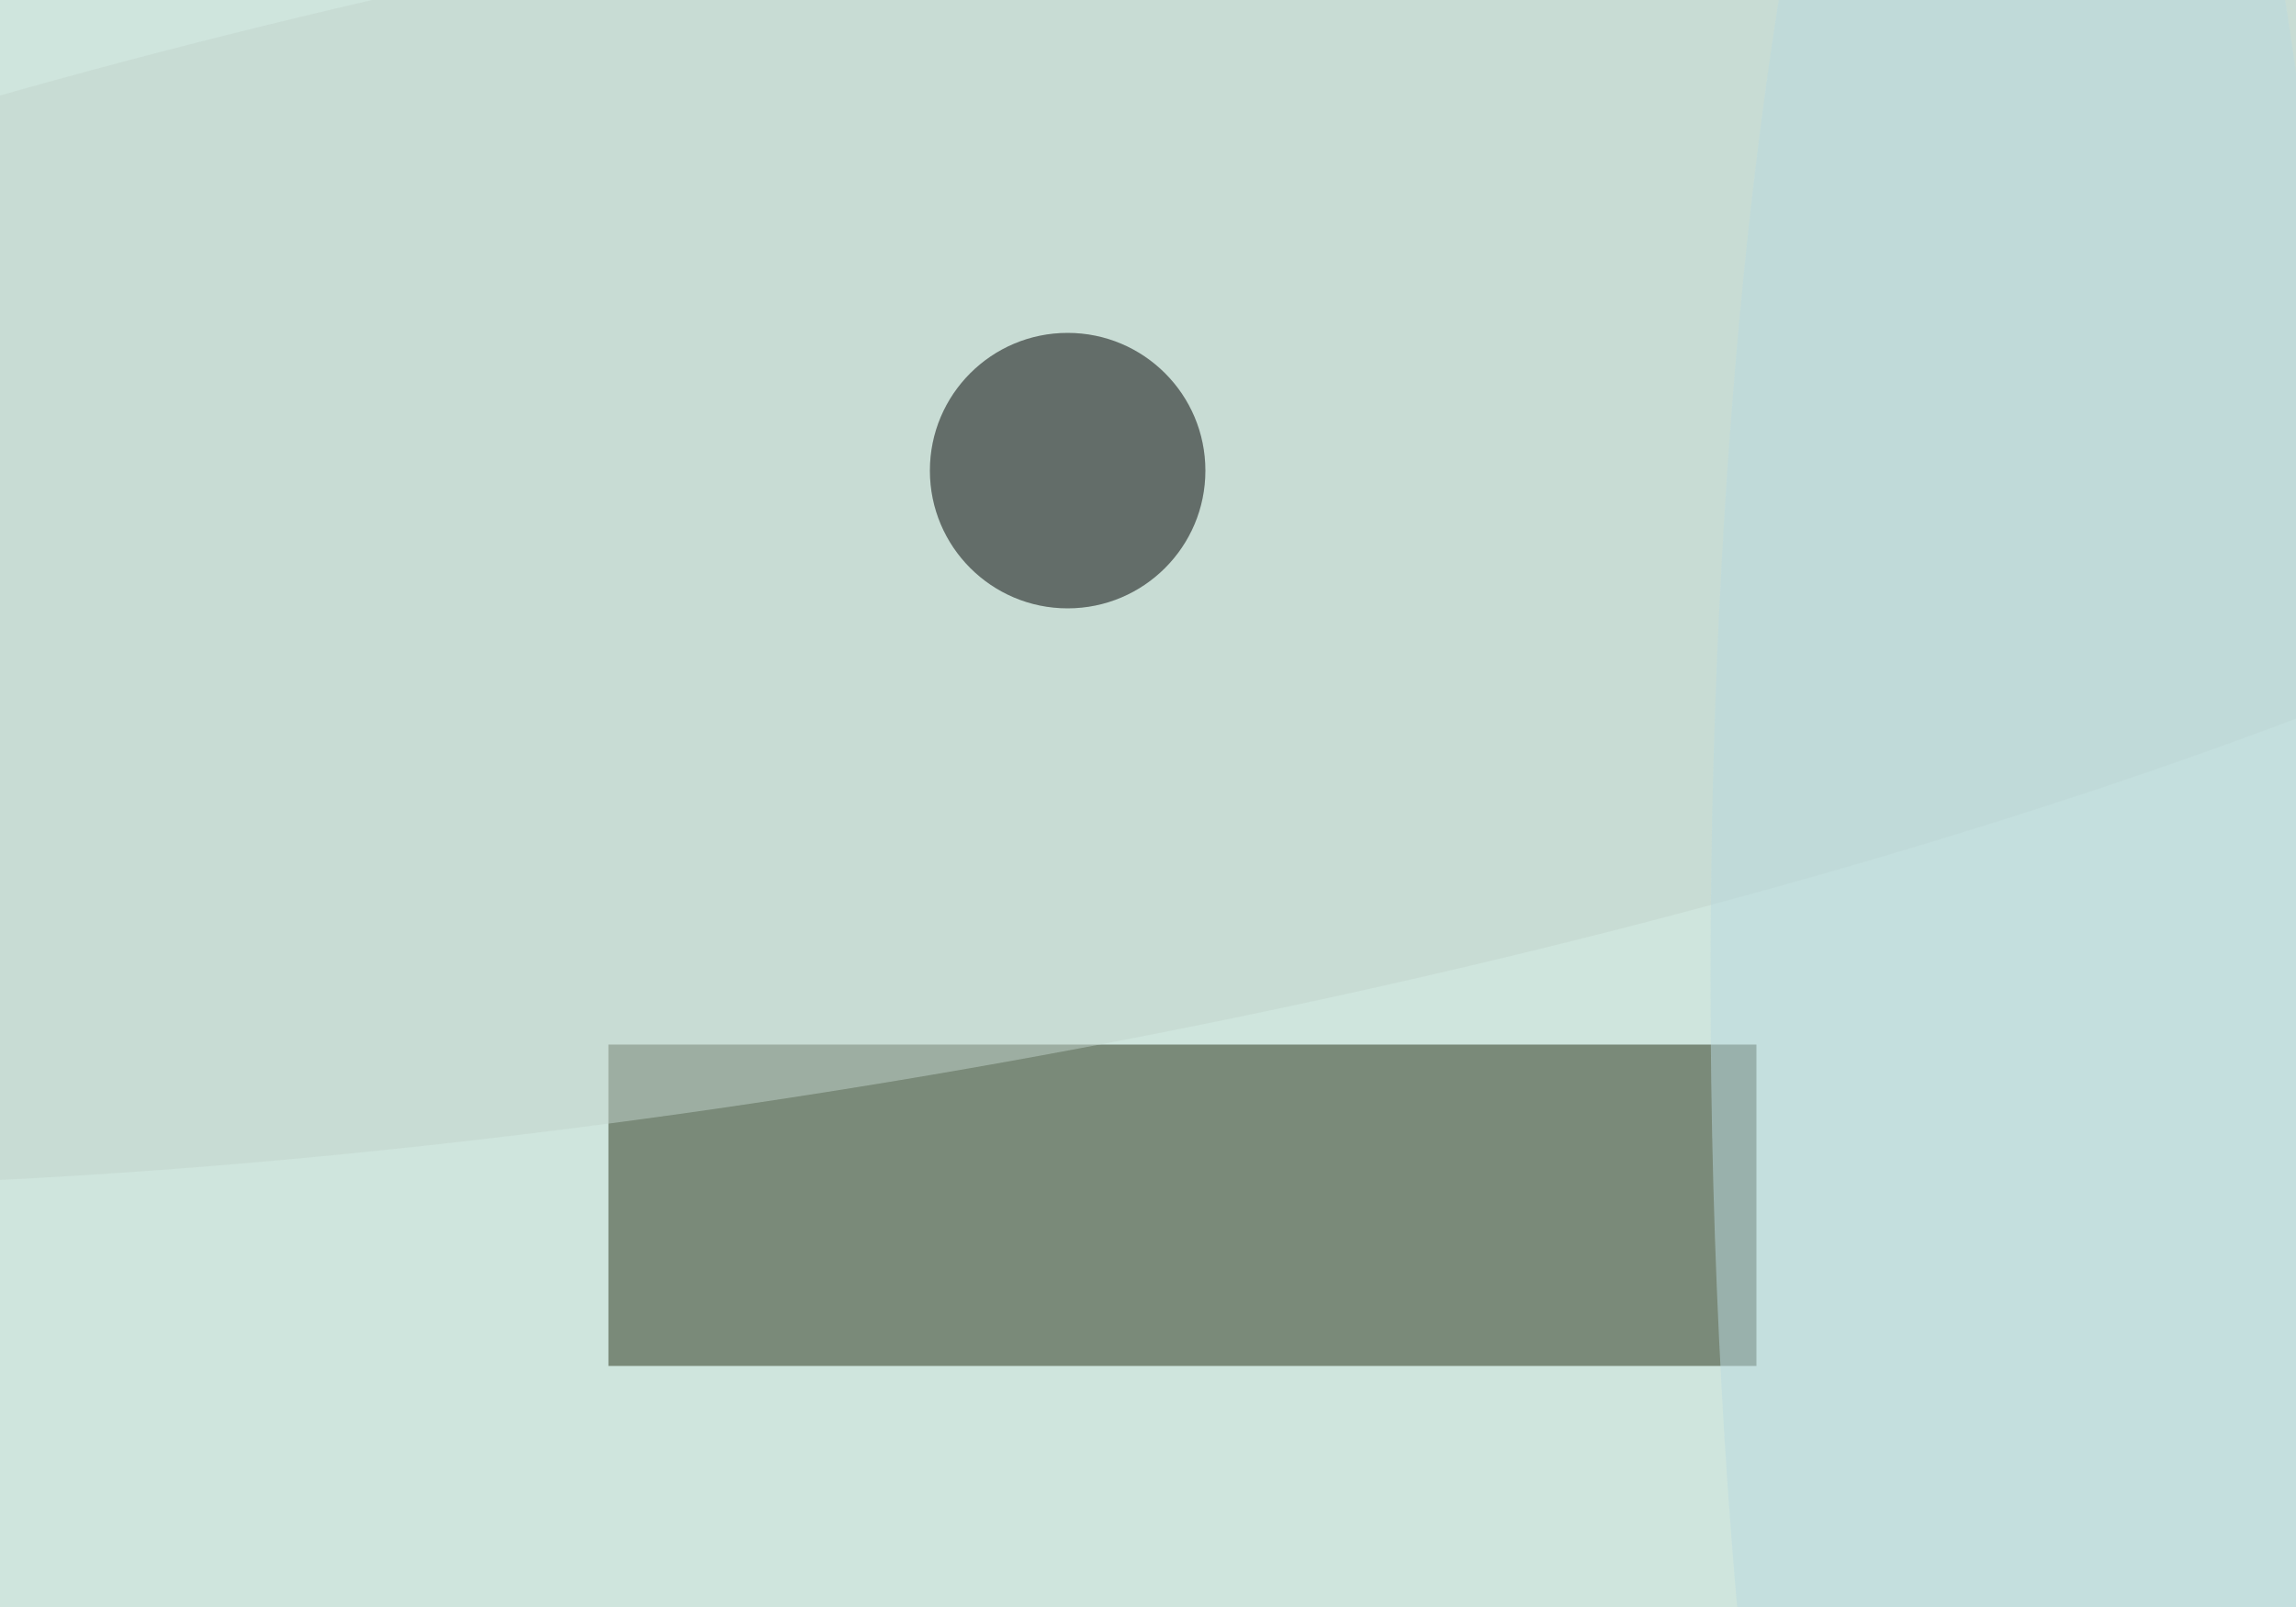
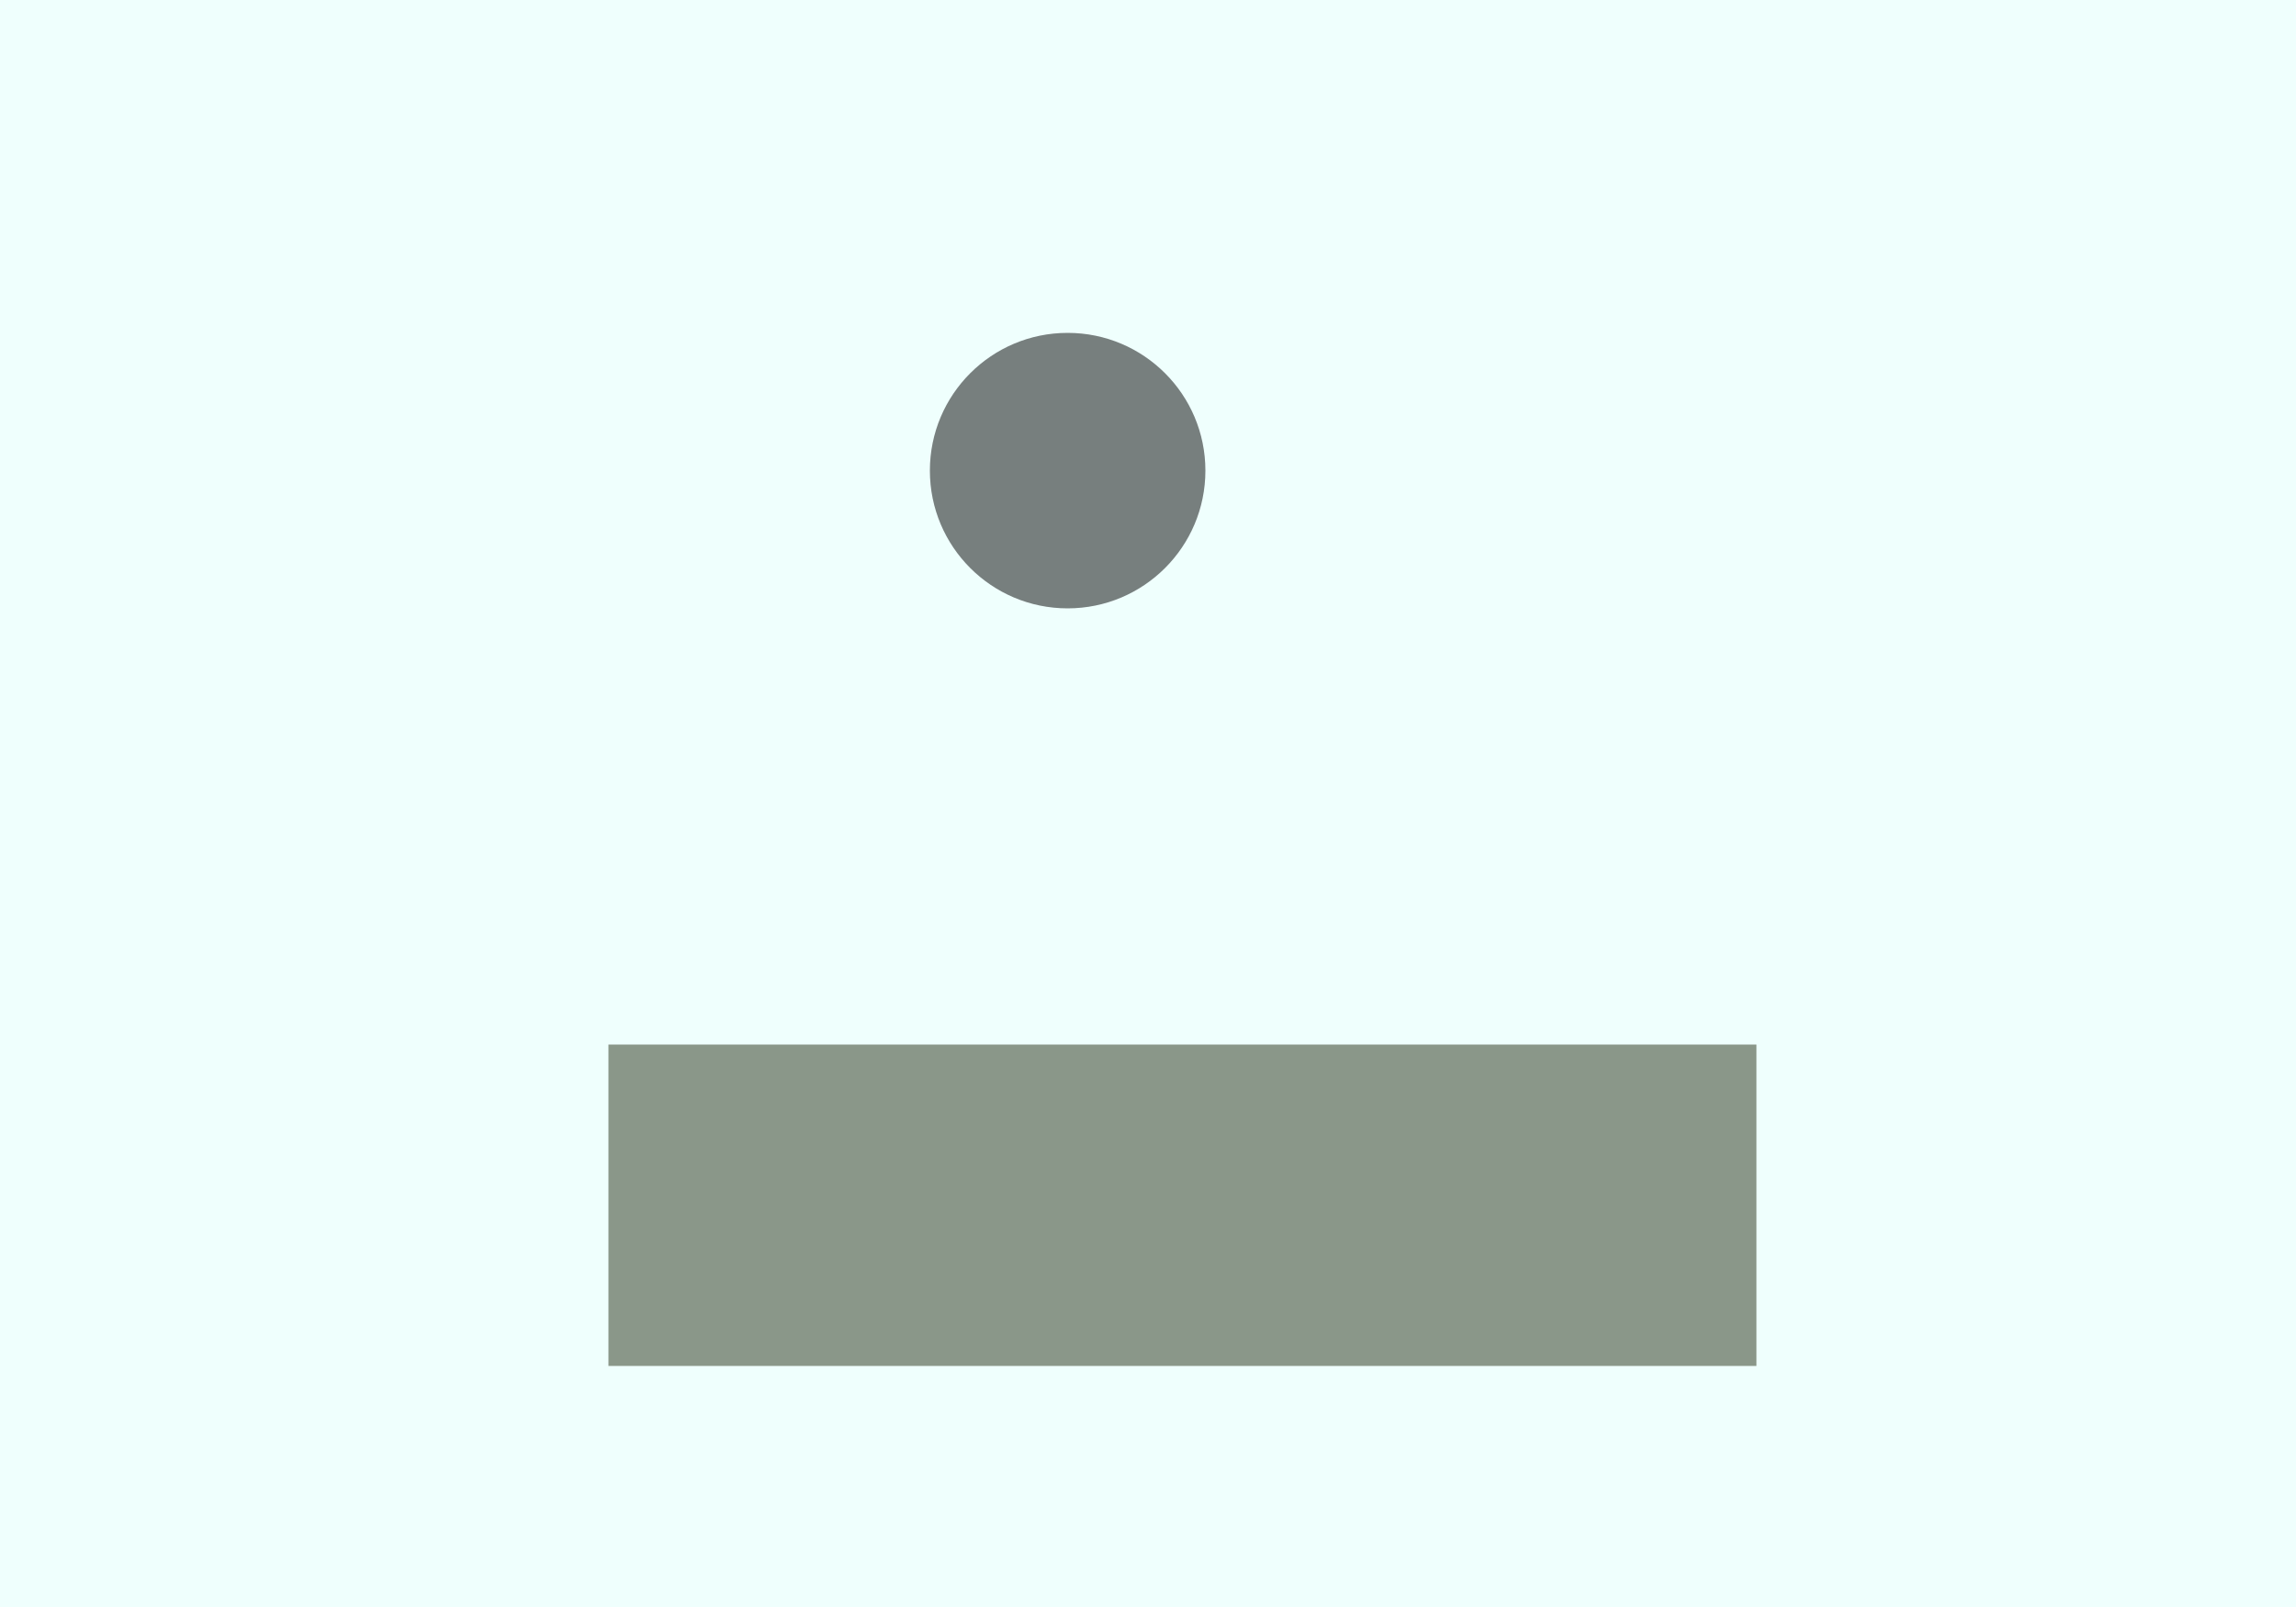
<svg xmlns="http://www.w3.org/2000/svg" version="1.1" width="100" height="70" viewBox="0 0 100 70">
  <filter id="b">
    <feGaussianBlur stdDeviation="12" />
  </filter>
-   <rect width="100%" height="100%" fill="#ffffff" />
  <g filter="url(#b)">
    <g transform="scale(1) translate(0.5 0.5)">
-       <ellipse fill="#ffffff" fill-opacity="0.502" cx="66" cy="20" rx="92" ry="92" />
      <ellipse fill="#dffffb" fill-opacity="0.502" cx="60" cy="28" rx="75" ry="75" />
-       <ellipse fill="#afcbbe" fill-opacity="0.502" cx="53" cy="48" rx="79" ry="79" />
      <rect fill="#273016" fill-opacity="0.502" x="26" y="45" width="50" height="14" />
      <g transform="translate(38.841 20.715) rotate(349.852) scale(99 25.434)">
-         <ellipse fill="#c1d4cc" fill-opacity="0.502" cx="0" cy="0" rx="1" ry="1" />
-       </g>
+         </g>
      <ellipse fill="#000000" fill-opacity="0.502" cx="46" cy="20" rx="6" ry="6" />
-       <ellipse fill="#bad9df" fill-opacity="0.502" cx="88" cy="42" rx="14" ry="69" />
    </g>
  </g>
</svg>